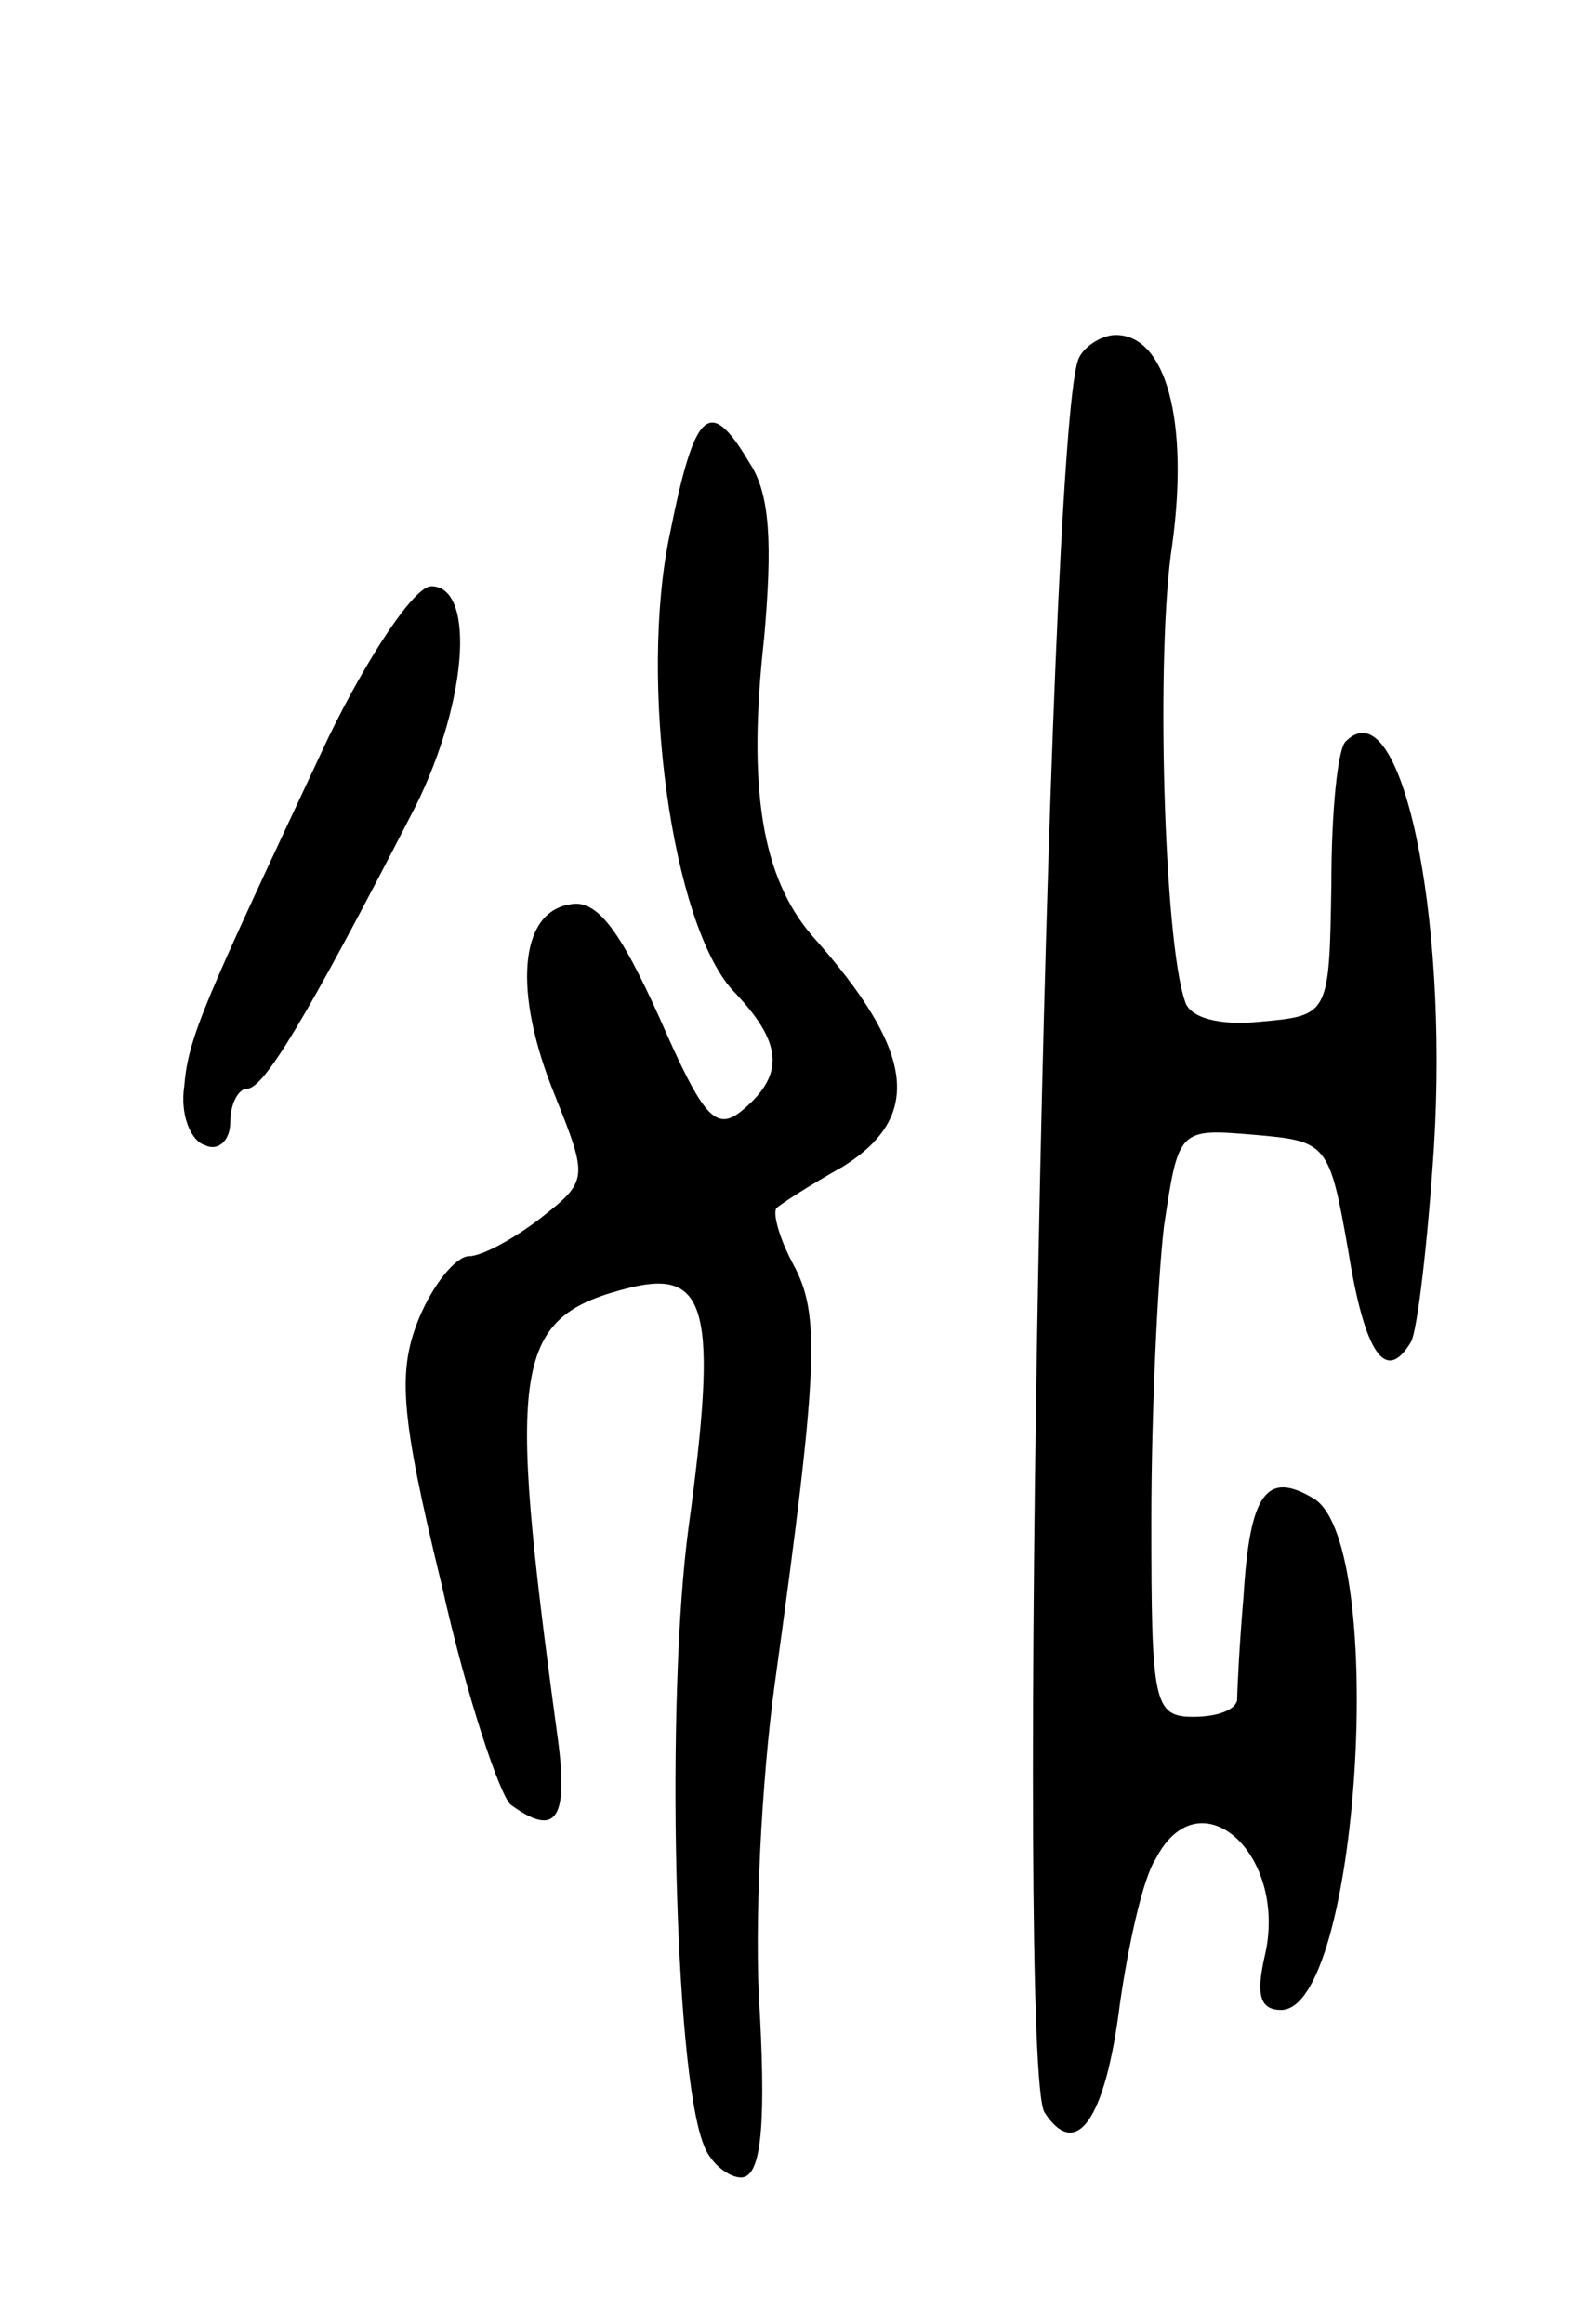
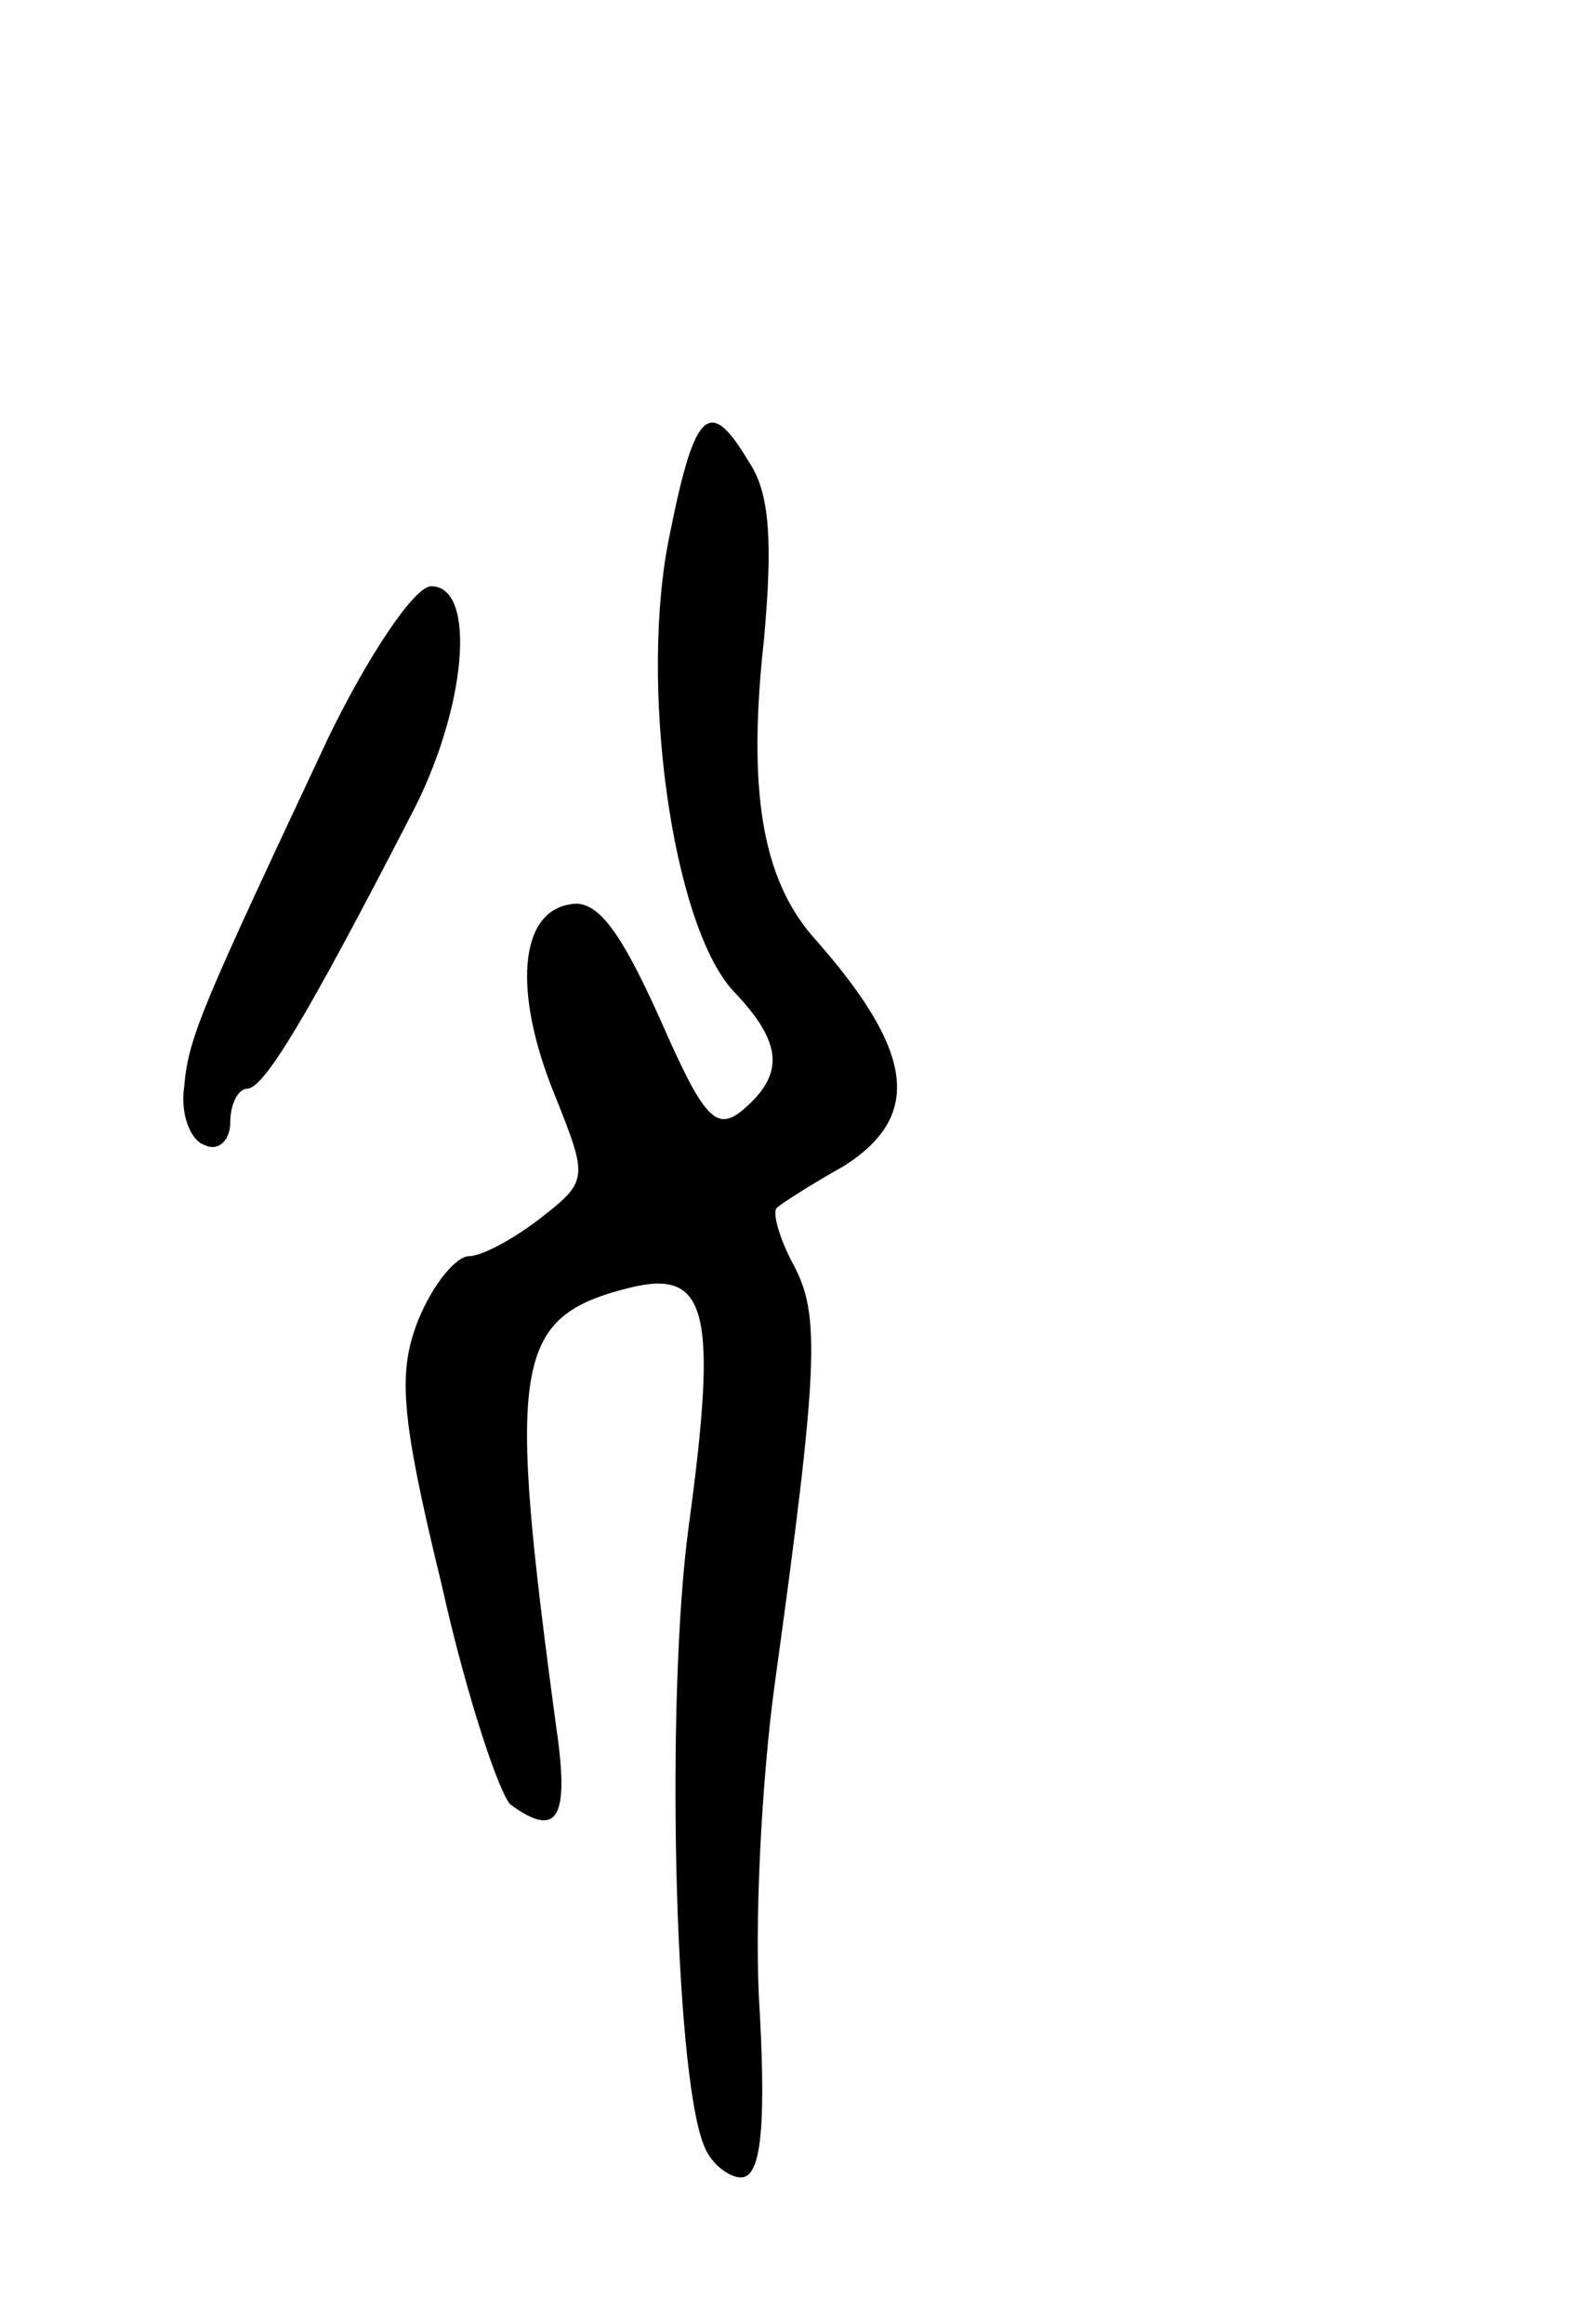
<svg xmlns="http://www.w3.org/2000/svg" version="1.0" width="75" height="111" viewBox="0 0 75 111">
  <g transform="translate(0,111) scale(0.1,-0.1)">
-     <path d="M515 938 c-15 -42 -30 -816 -16 -837 15 -23 29 -4 36 52 4 28 11 60 17 69 21 41 64 2 52 -47 -4 -18 -2 -25 8 -25 37 0 51 221 16 244 -23 14 -31 3 -34 -47 -2 -23 -3 -45 -3 -49 -1 -5 -10 -8 -21 -8 -19 0 -20 7 -20 94 0 51 3 114 6 140 7 47 7 47 43 44 35 -3 36 -4 45 -55 8 -50 18 -64 30 -44 3 5 8 47 11 93 7 113 -16 220 -42 194 -4 -3 -7 -34 -7 -68 -1 -63 -1 -63 -34 -66 -20 -2 -34 2 -36 10 -10 29 -14 167 -6 218 8 59 -3 100 -27 100 -7 0 -16 -6 -18 -12z" />
    <path d="M320 855 c-15 -71 1 -186 30 -218 24 -25 25 -40 5 -57 -13 -11 -19 -4 -40 44 -19 42 -30 57 -43 54 -24 -4 -27 -42 -7 -91 16 -40 16 -41 -7 -59 -13 -10 -28 -18 -34 -18 -6 0 -17 -13 -24 -30 -10 -25 -9 -45 11 -127 12 -54 28 -101 33 -105 22 -16 28 -7 22 35 -24 177 -21 198 35 212 37 9 42 -11 28 -114 -11 -81 -7 -259 7 -295 3 -9 12 -16 18 -16 9 0 12 21 9 78 -3 42 1 113 7 157 21 152 22 177 9 201 -7 13 -10 25 -8 27 2 2 16 11 32 20 38 24 34 55 -15 110 -24 28 -31 70 -23 142 4 45 3 69 -7 84 -19 32 -26 26 -38 -34z" />
    <path d="M157 758 c-60 -128 -67 -143 -69 -167 -2 -13 3 -26 10 -28 6 -3 12 2 12 11 0 9 4 16 8 16 8 0 28 33 78 130 27 51 32 110 10 110 -8 0 -30 -33 -49 -72z" />
  </g>
</svg>